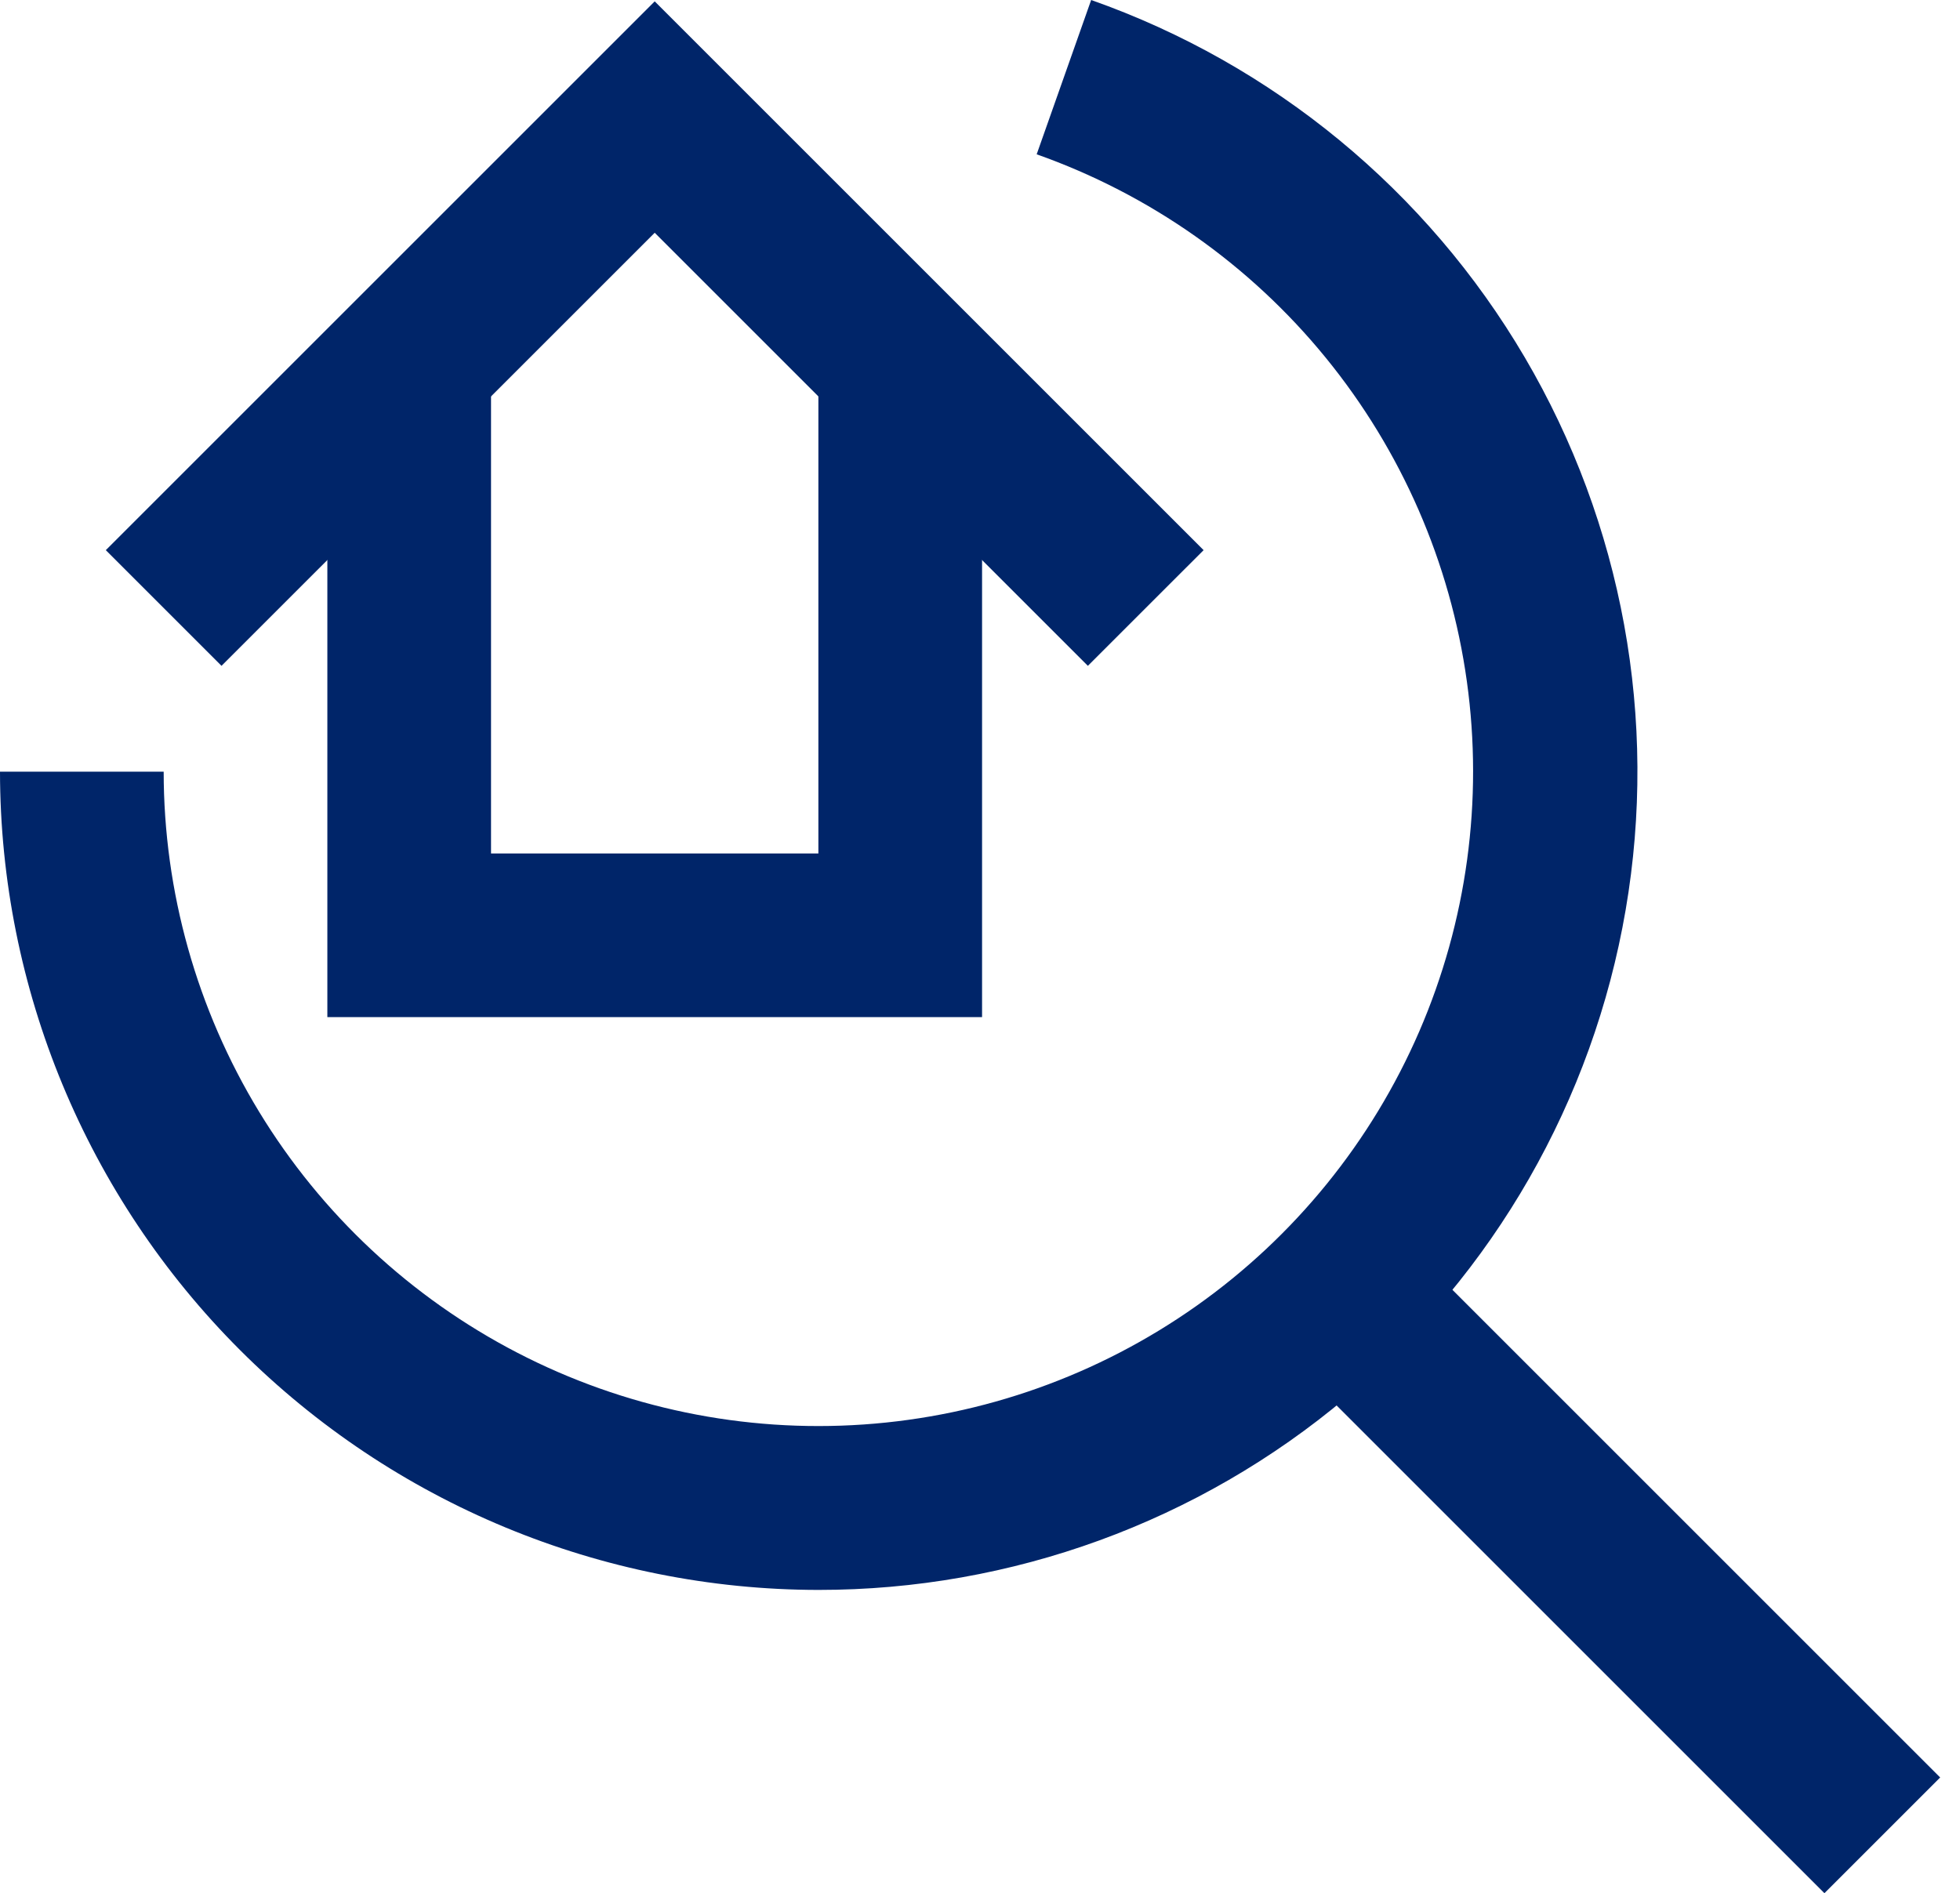
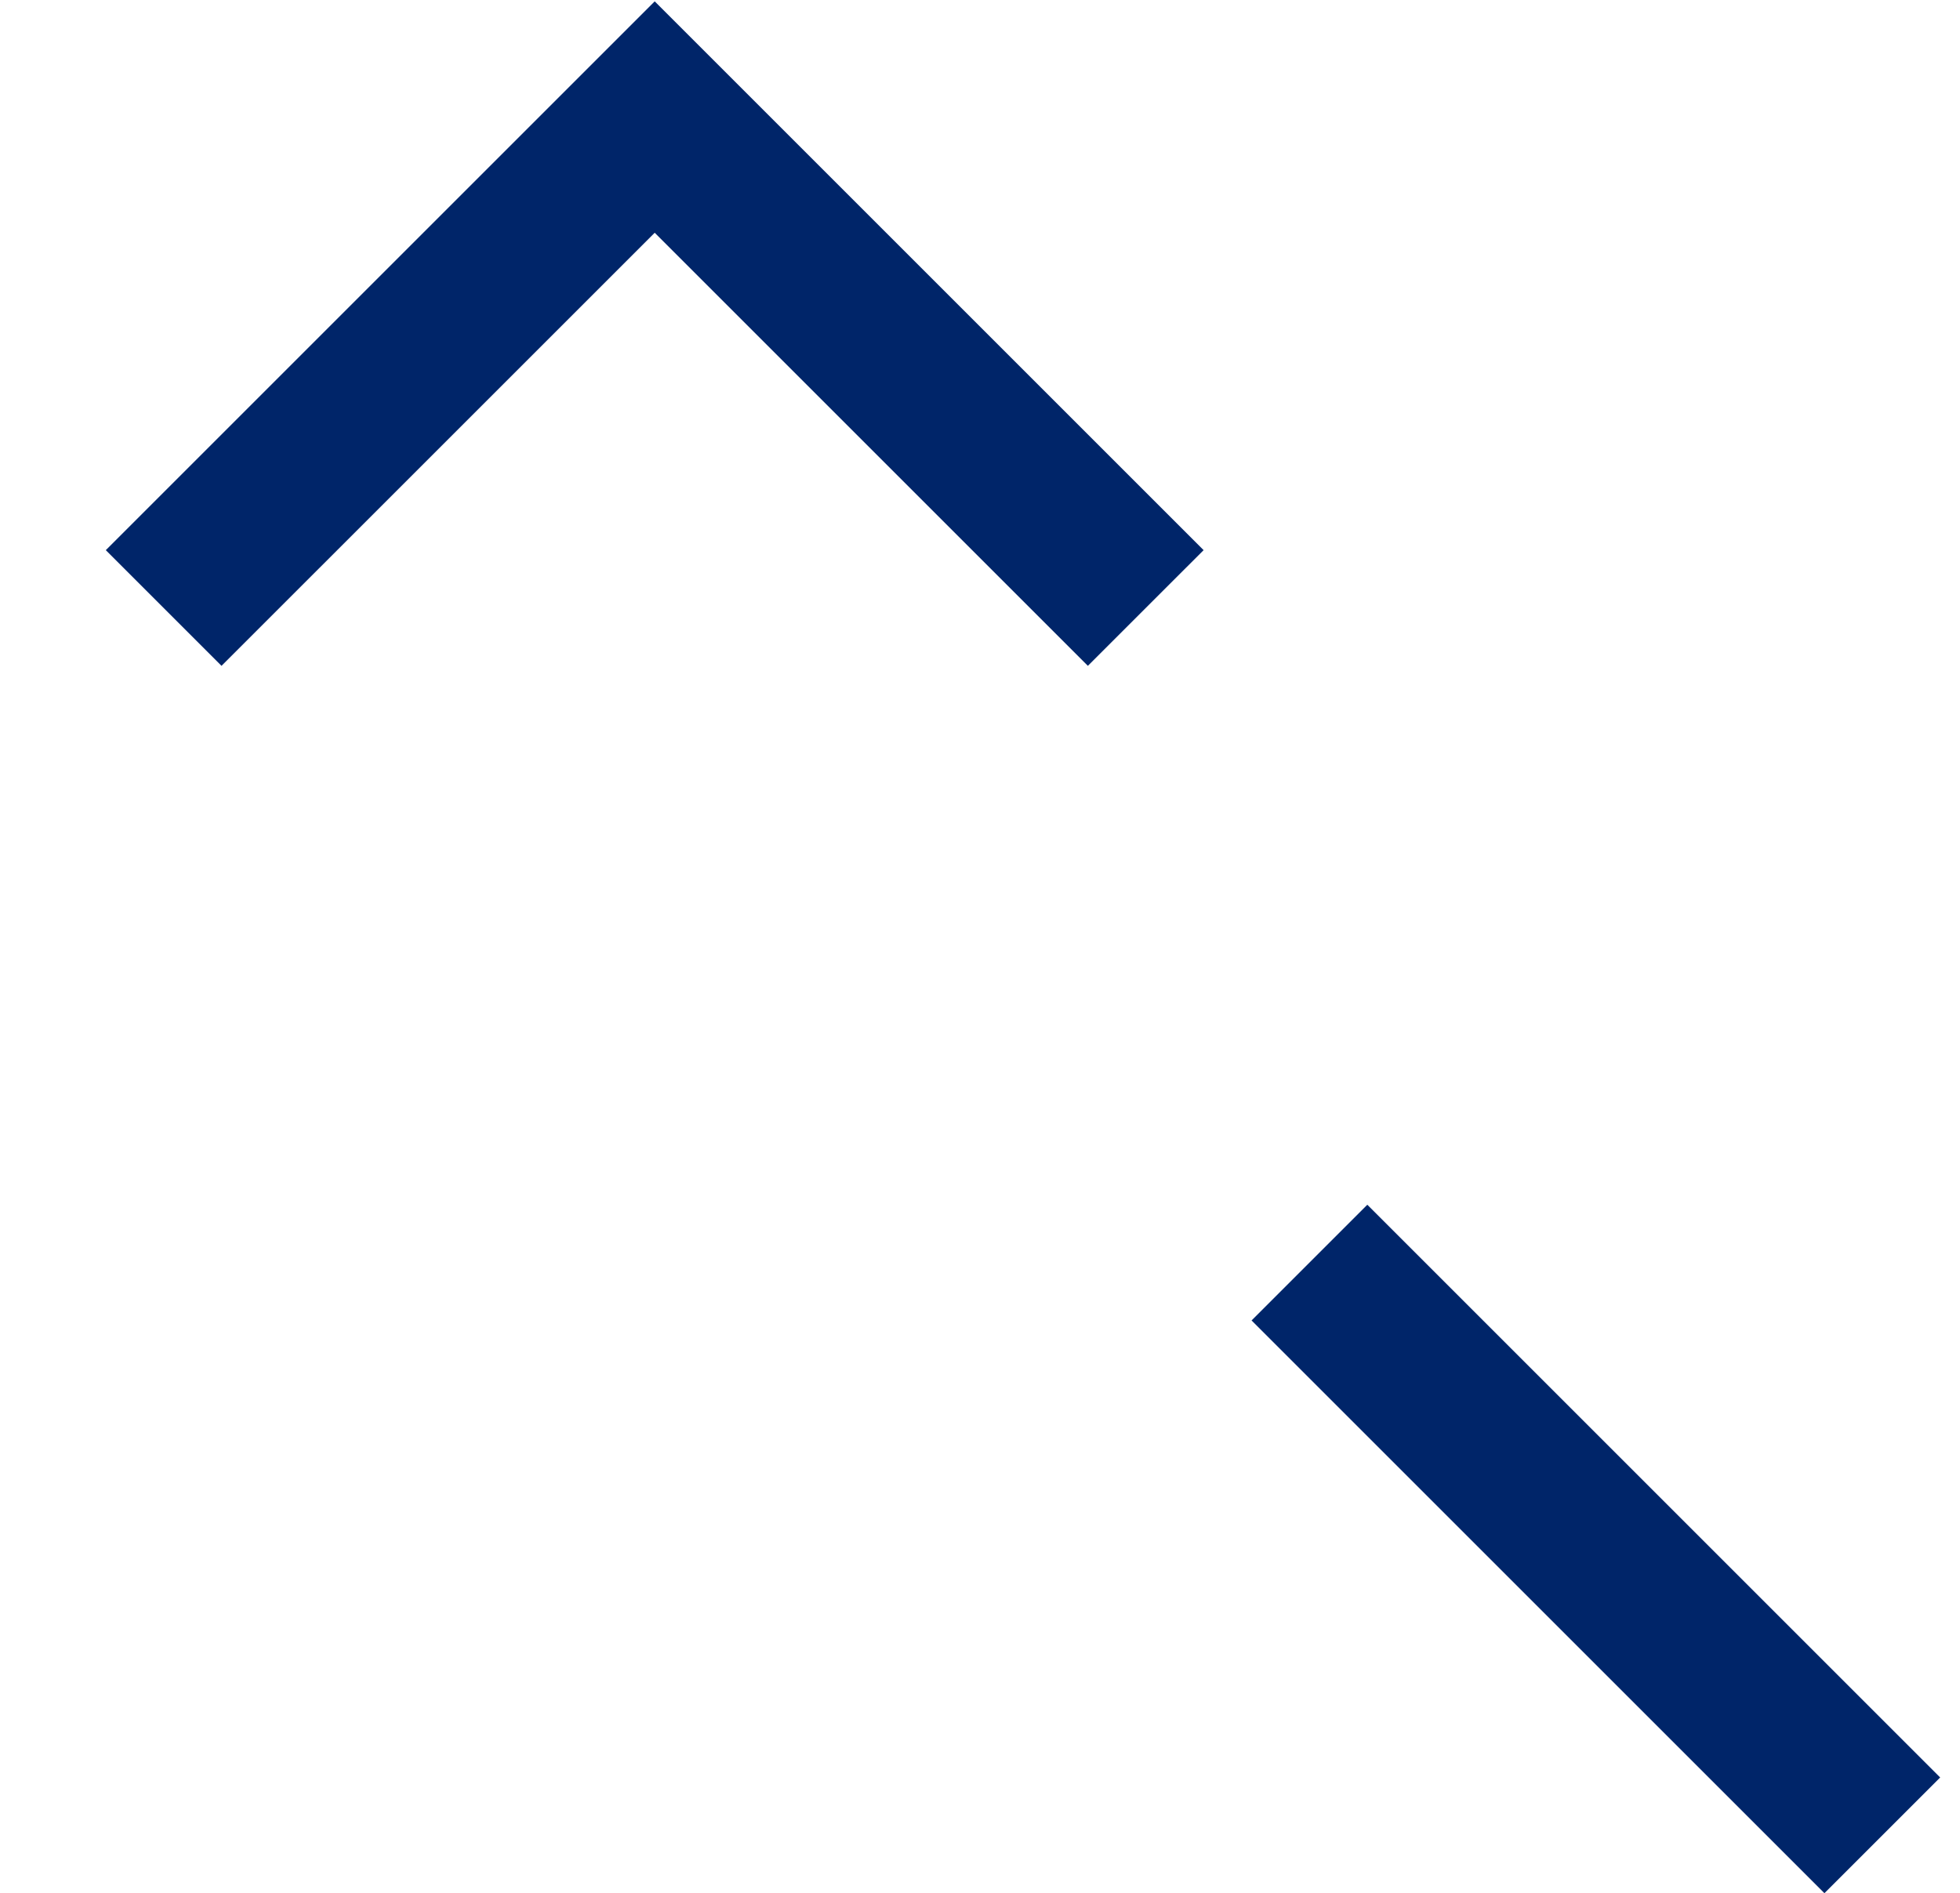
<svg xmlns="http://www.w3.org/2000/svg" width="59" height="57" viewBox="0 0 59 57" fill="none">
-   <path d="M24.635 47.869C18.104 47.862 11.842 45.264 7.223 40.645C2.605 36.027 0.007 29.765 0 23.233H4.927C4.928 26.846 5.923 30.389 7.801 33.475C9.68 36.561 12.371 39.071 15.579 40.731C18.788 42.392 22.392 43.138 25.996 42.888C29.6 42.639 33.066 41.403 36.016 39.317C38.966 37.231 41.285 34.374 42.721 31.058C44.156 27.743 44.653 24.097 44.156 20.518C43.66 16.94 42.189 13.567 39.905 10.767C37.621 7.968 34.612 5.851 31.206 4.646L32.846 0C38.33 1.933 42.953 5.745 45.898 10.759C48.843 15.773 49.919 21.667 48.935 27.398C47.952 33.13 44.974 38.328 40.526 42.075C36.079 45.821 30.45 47.873 24.635 47.869Z" fill="#002569" />
-   <path d="M41.159 36.272L37.675 39.756L54.919 57L58.403 53.516L41.159 36.272Z" fill="#002569" />
+   <path d="M41.159 36.272L37.675 39.756L54.919 57L58.403 53.516Z" fill="#002569" />
  <path d="M32.747 20.047L19.708 7.008L6.668 20.047L3.185 16.564L19.708 0.041L36.231 16.564L32.747 20.047Z" fill="#002569" />
-   <path d="M29.562 30.623H9.854V10.915H14.781V25.696H24.635V10.915H29.562V30.623Z" fill="#002569" />
</svg>